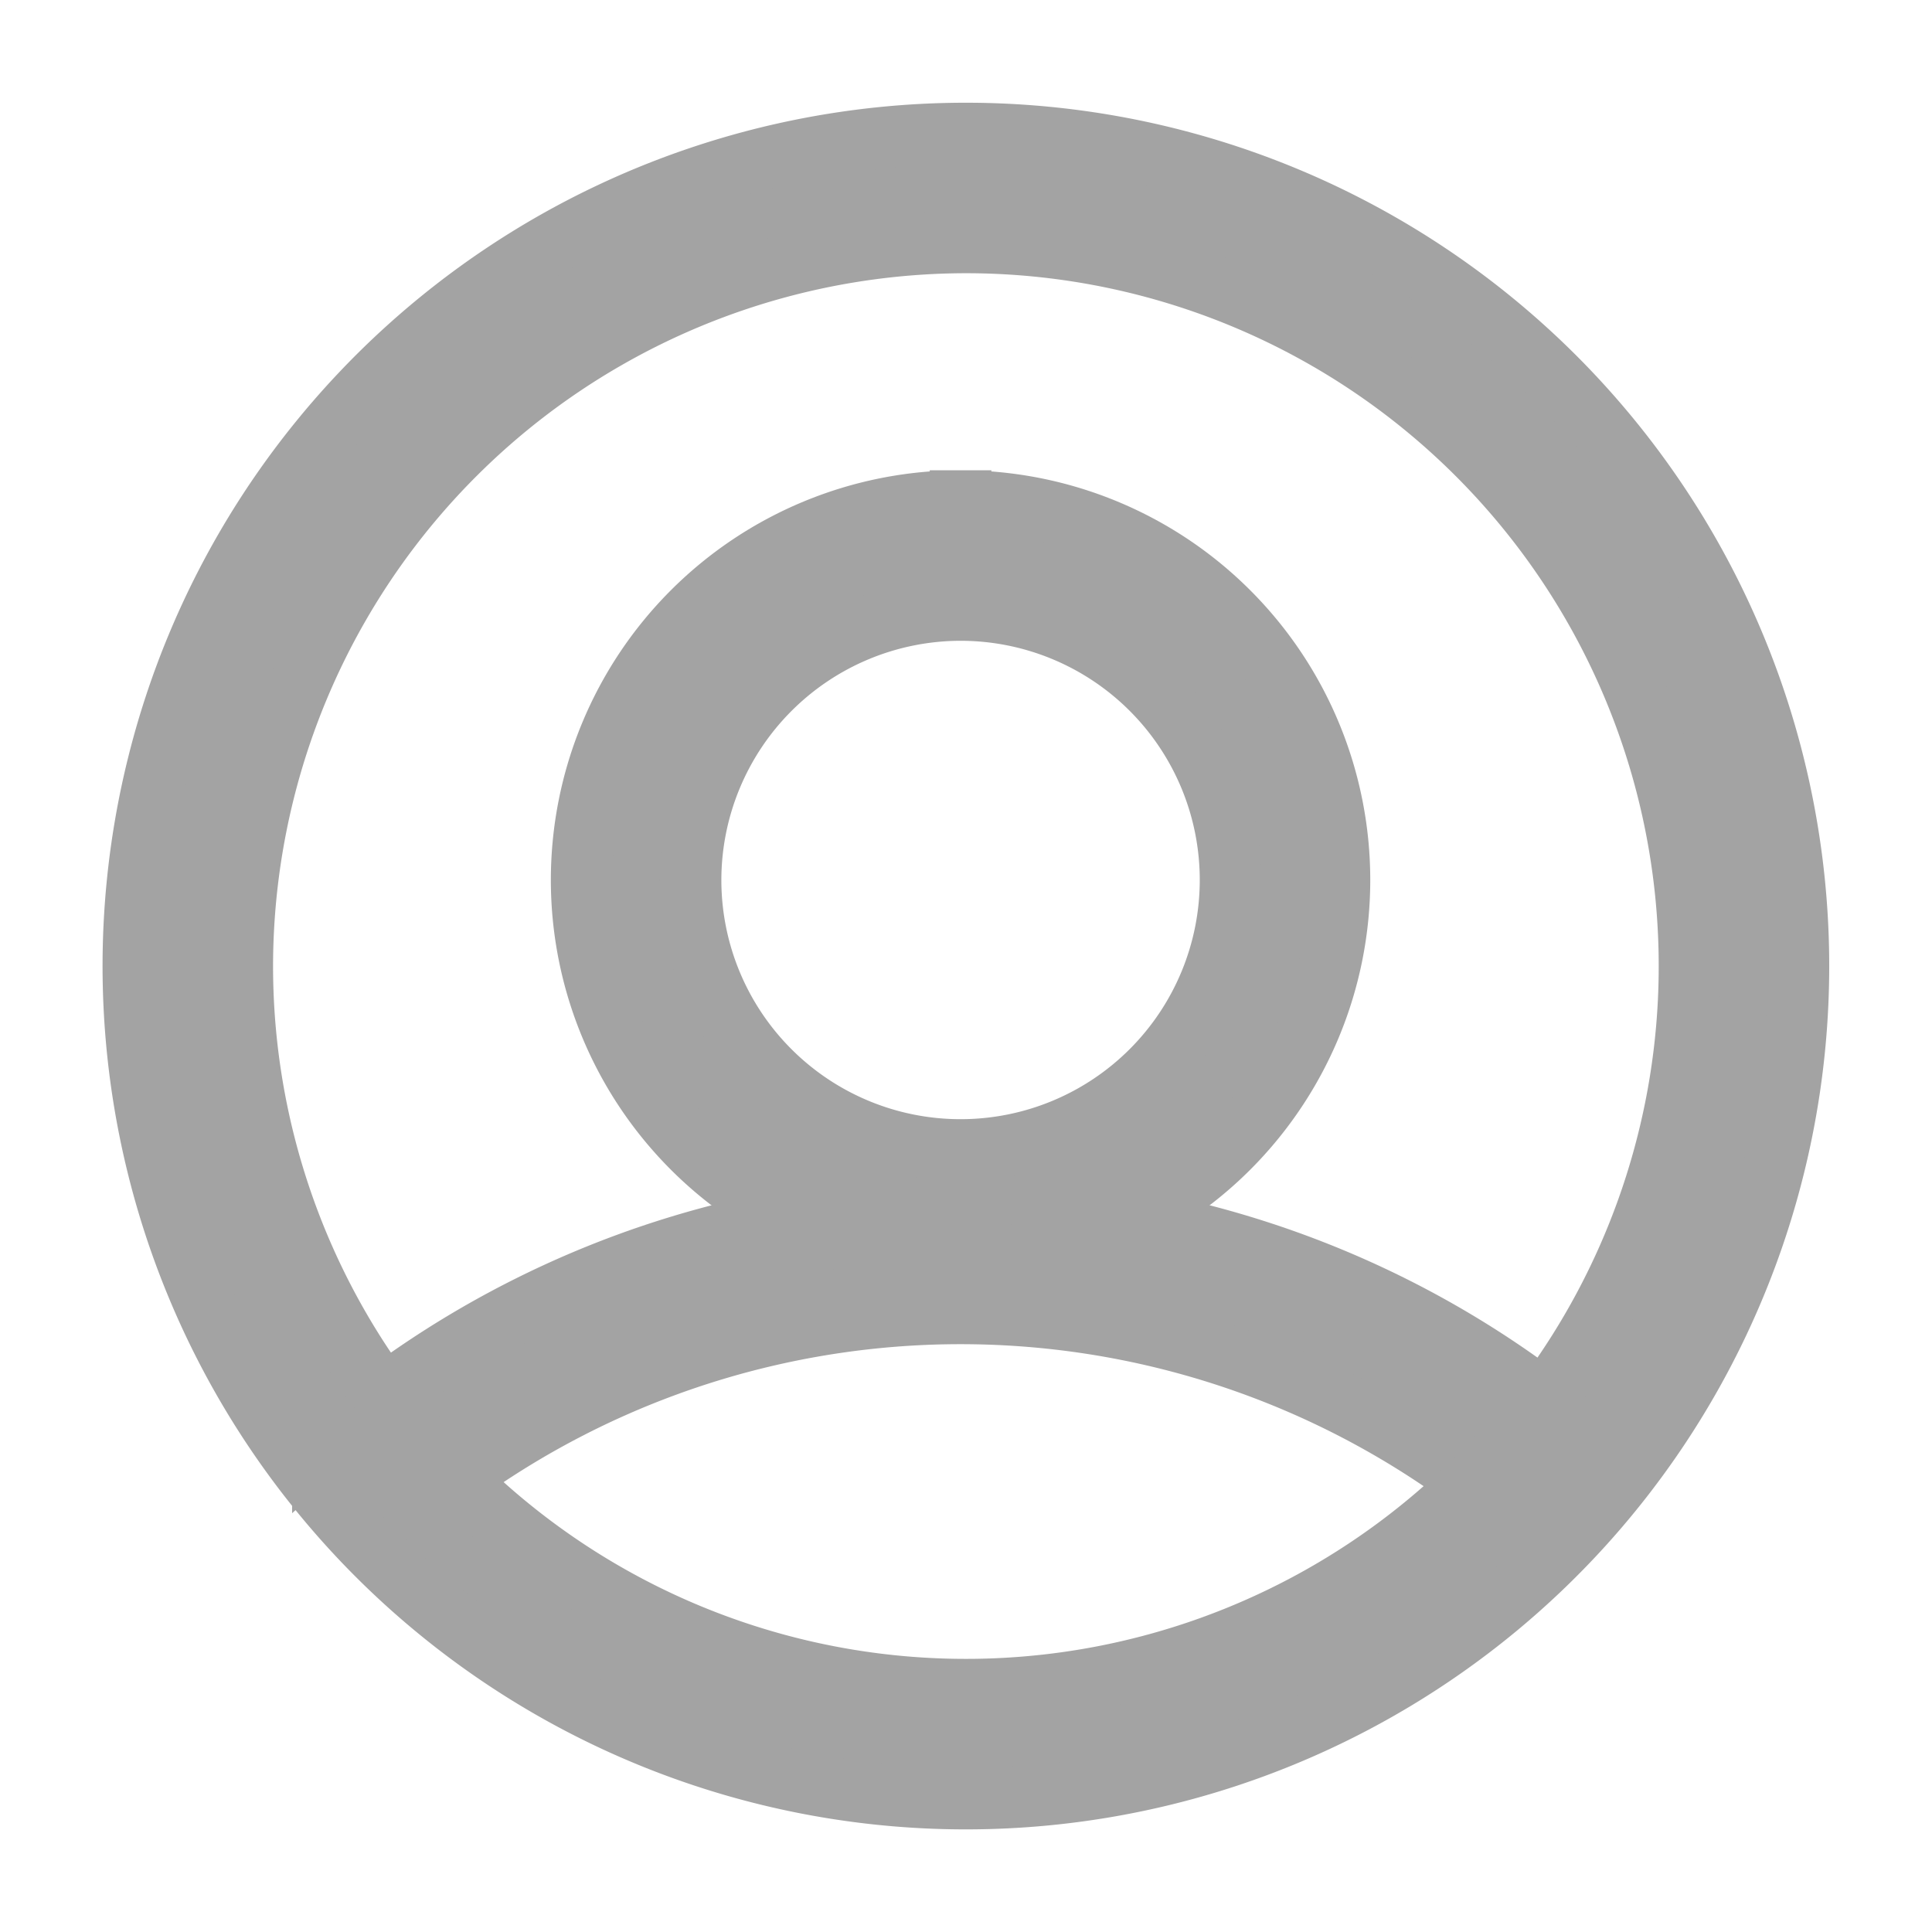
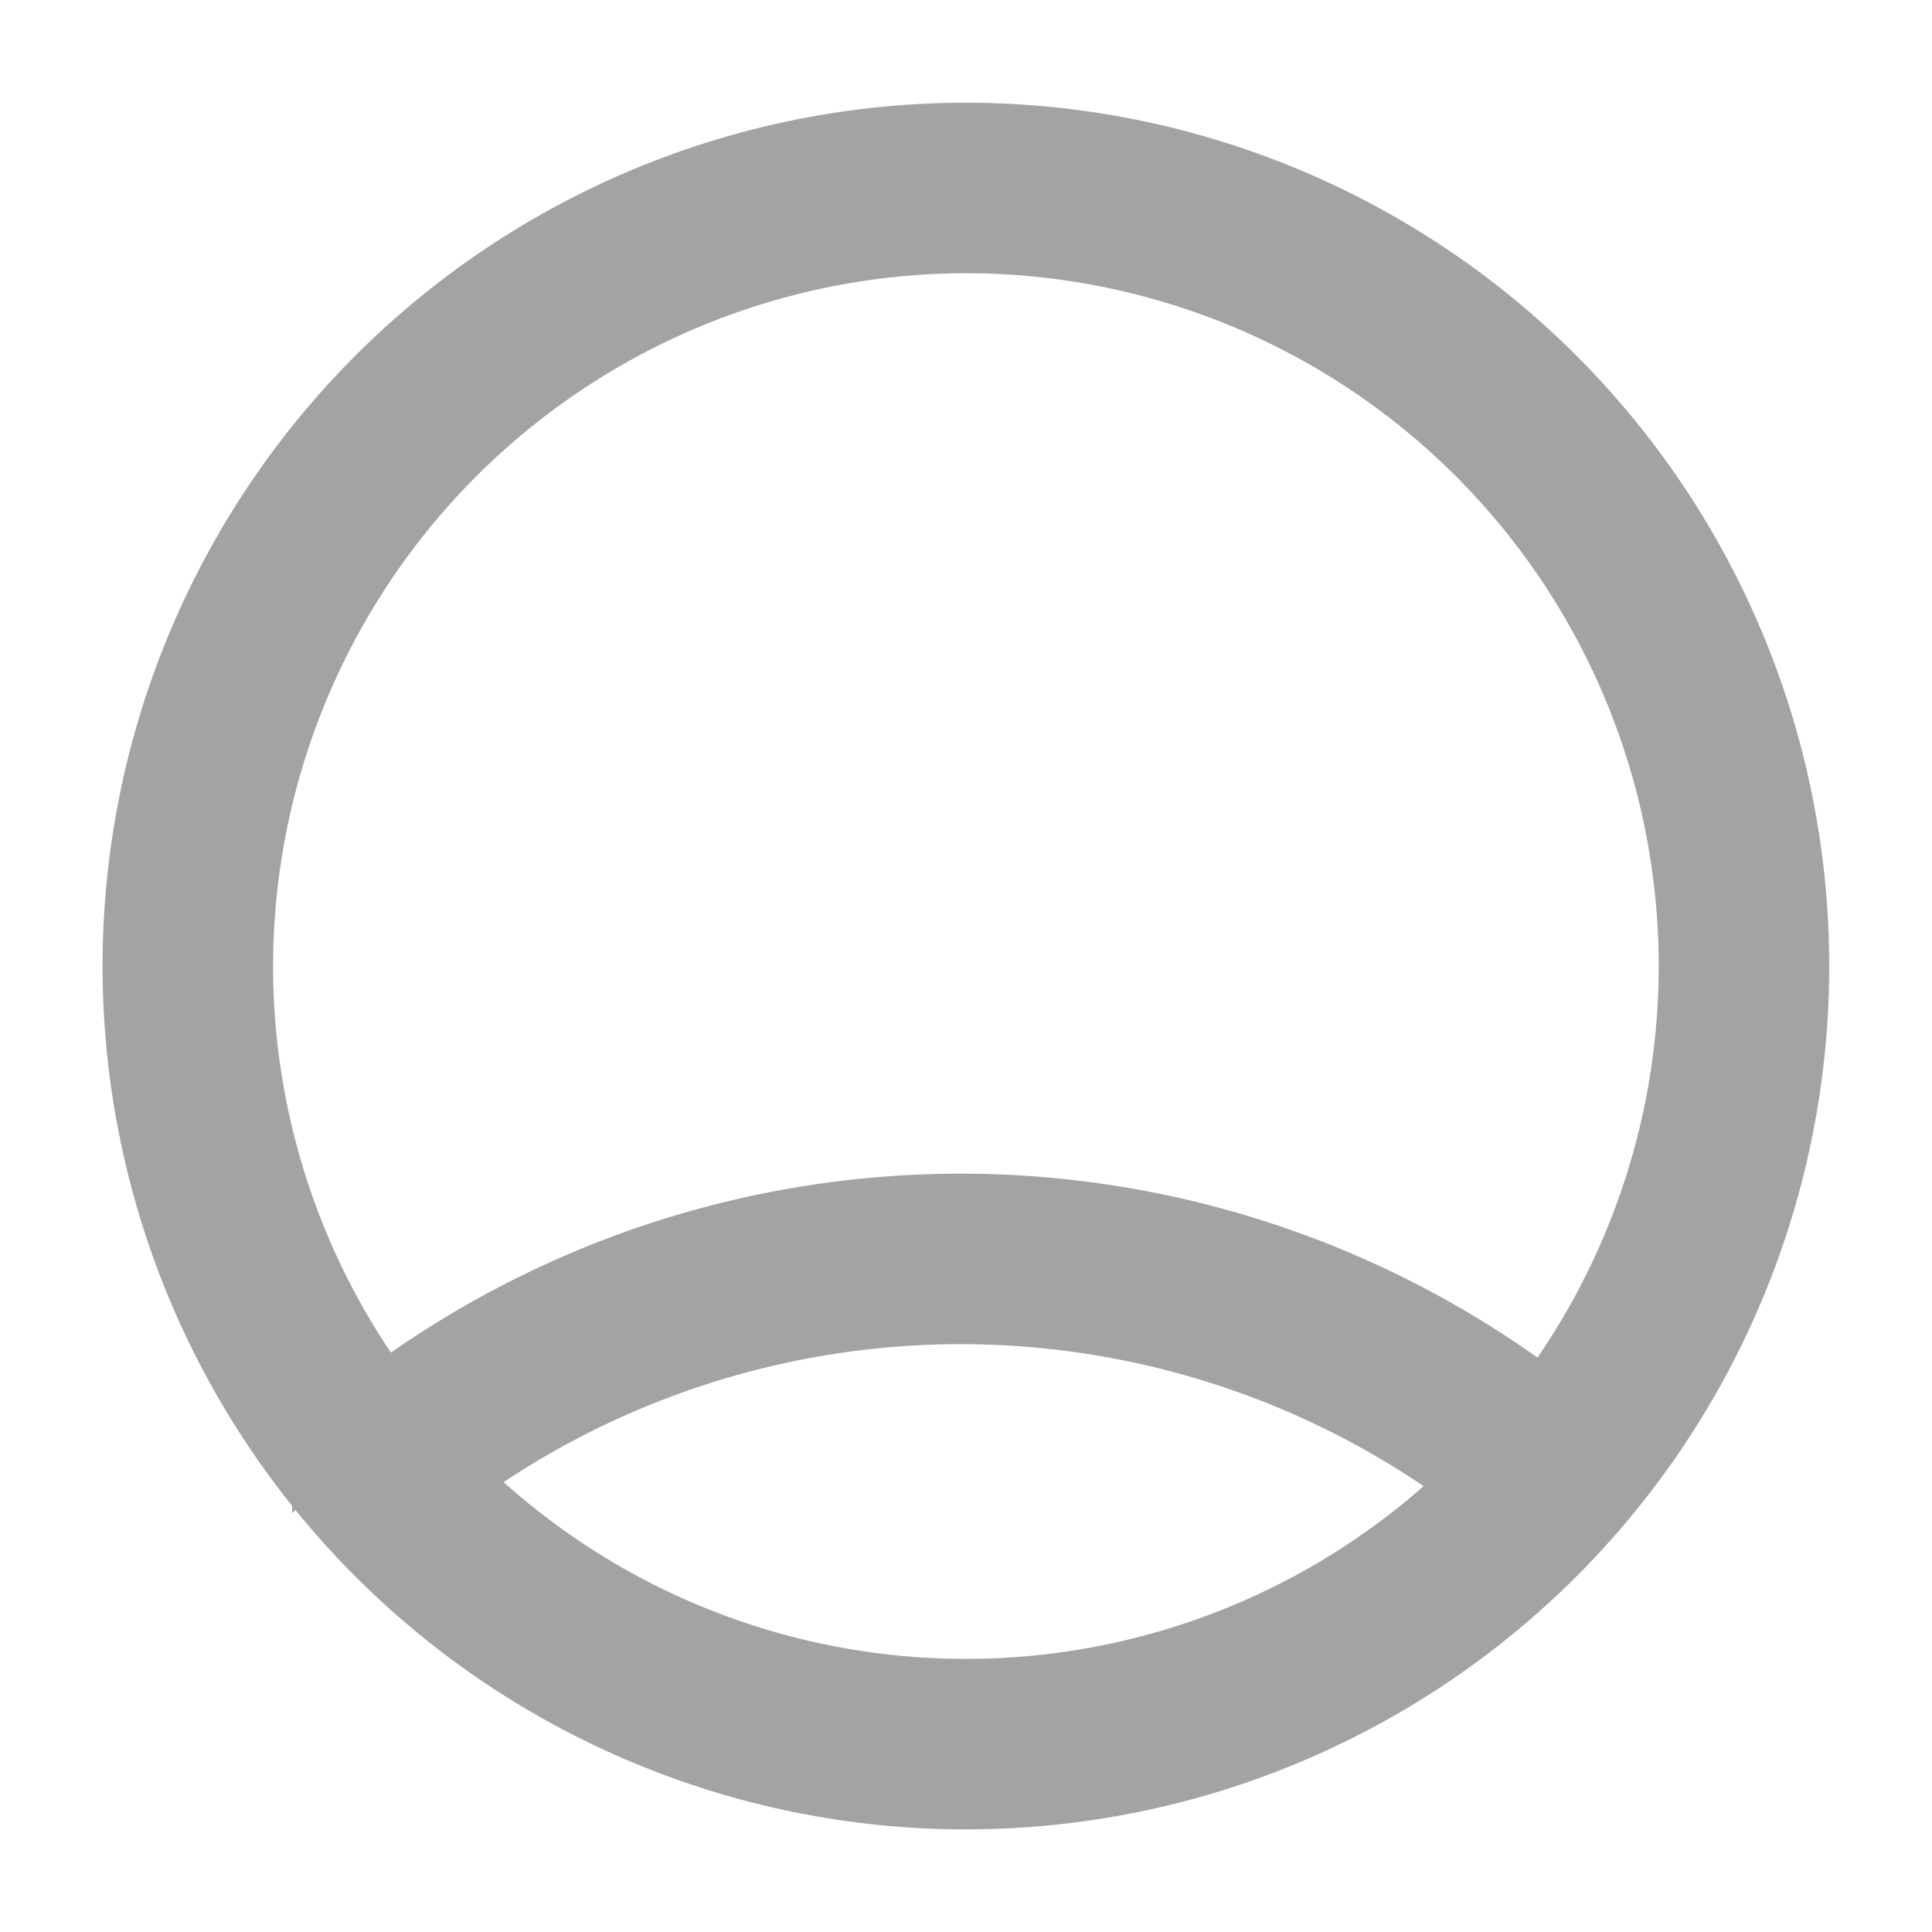
<svg xmlns="http://www.w3.org/2000/svg" fill="#a3a3a3" width="800px" height="800px" viewBox="-2.45 -2.45 35.49 35.49" stroke="#a3a3a3" stroke-width="1.132">
  <g id="SVGRepo_bgCarrier" stroke-width="0" />
  <g id="SVGRepo_tracerCarrier" stroke-linecap="round" stroke-linejoin="round" />
  <g id="SVGRepo_iconCarrier">
    <g transform="translate(-546.269 -195.397)">
      <path d="M572.138,221.245a15.738,15.738,0,0,0-21.065-.253l-1.322-1.5a17.738,17.738,0,0,1,23.741.28Z" />
-       <path d="M561.464,204.152a4.96,4.96,0,1,1-4.96,4.96,4.966,4.966,0,0,1,4.96-4.96m0-2a6.96,6.96,0,1,0,6.96,6.96,6.96,6.96,0,0,0-6.96-6.96Z" />
      <path d="M561.562,197.4a13.293,13.293,0,1,1-13.293,13.293A13.308,13.308,0,0,1,561.562,197.4m0-2a15.293,15.293,0,1,0,15.293,15.293A15.293,15.293,0,0,0,561.562,195.4Z" />
    </g>
  </g>
</svg>